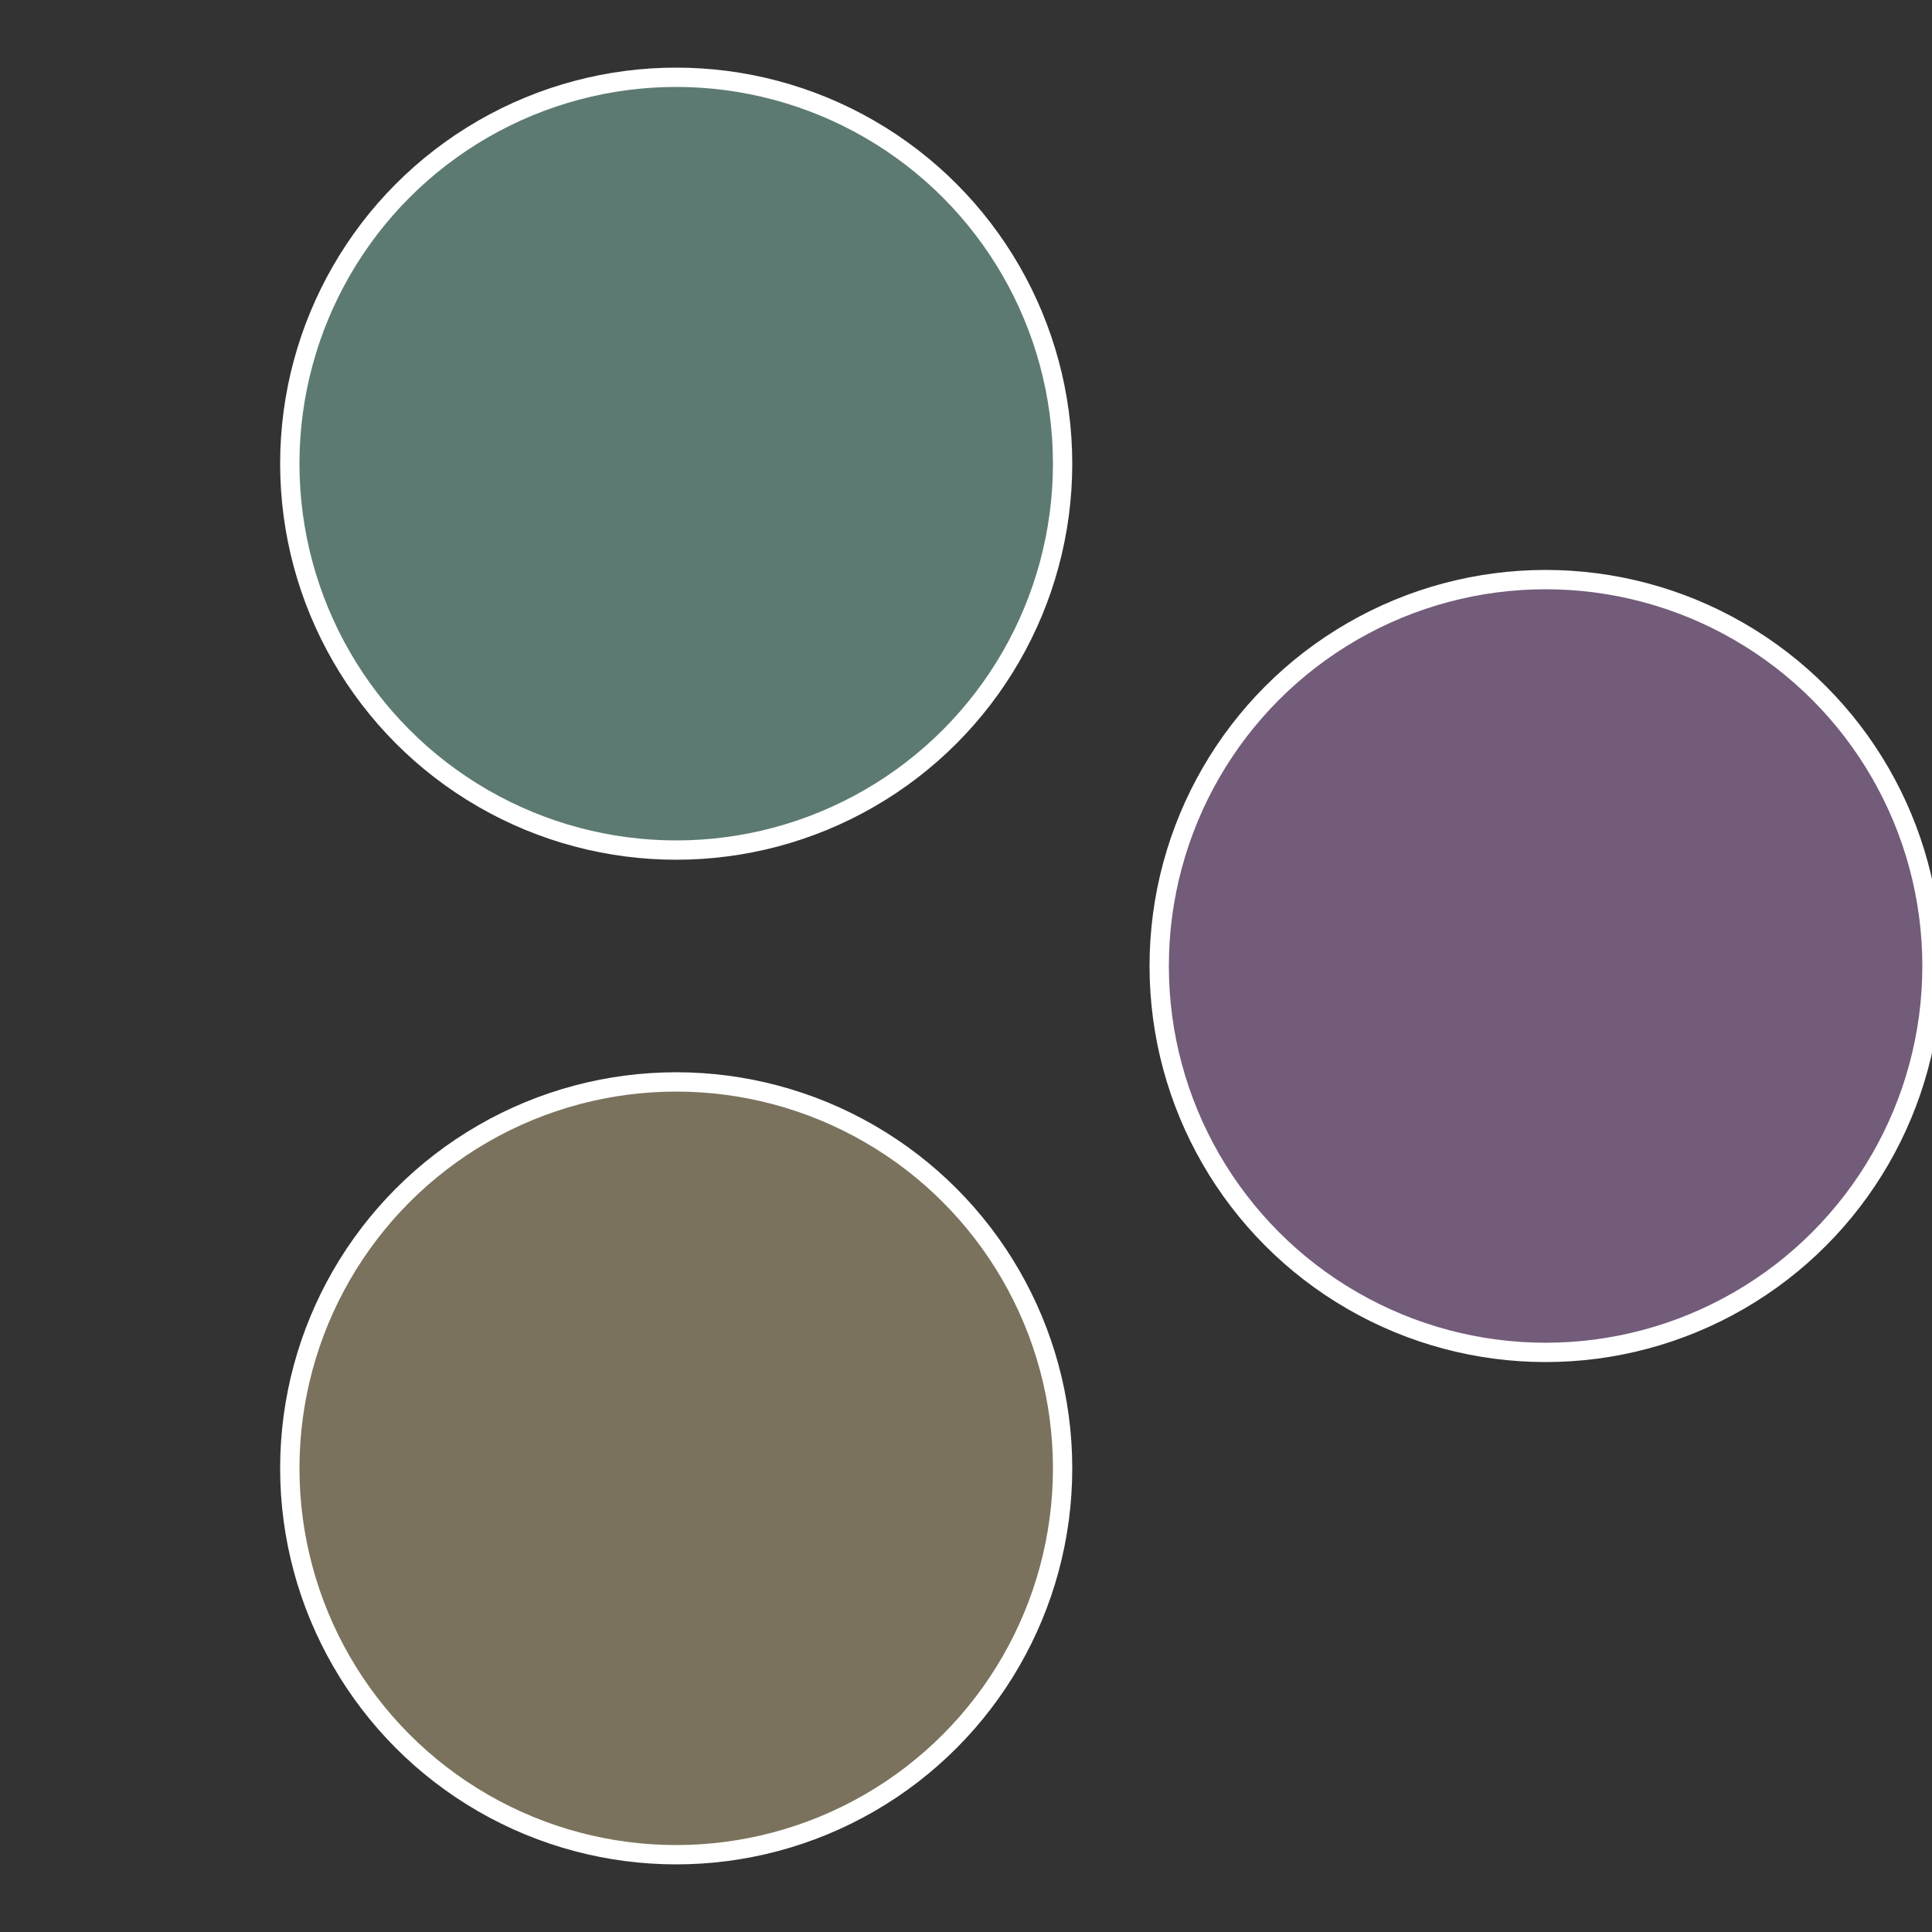
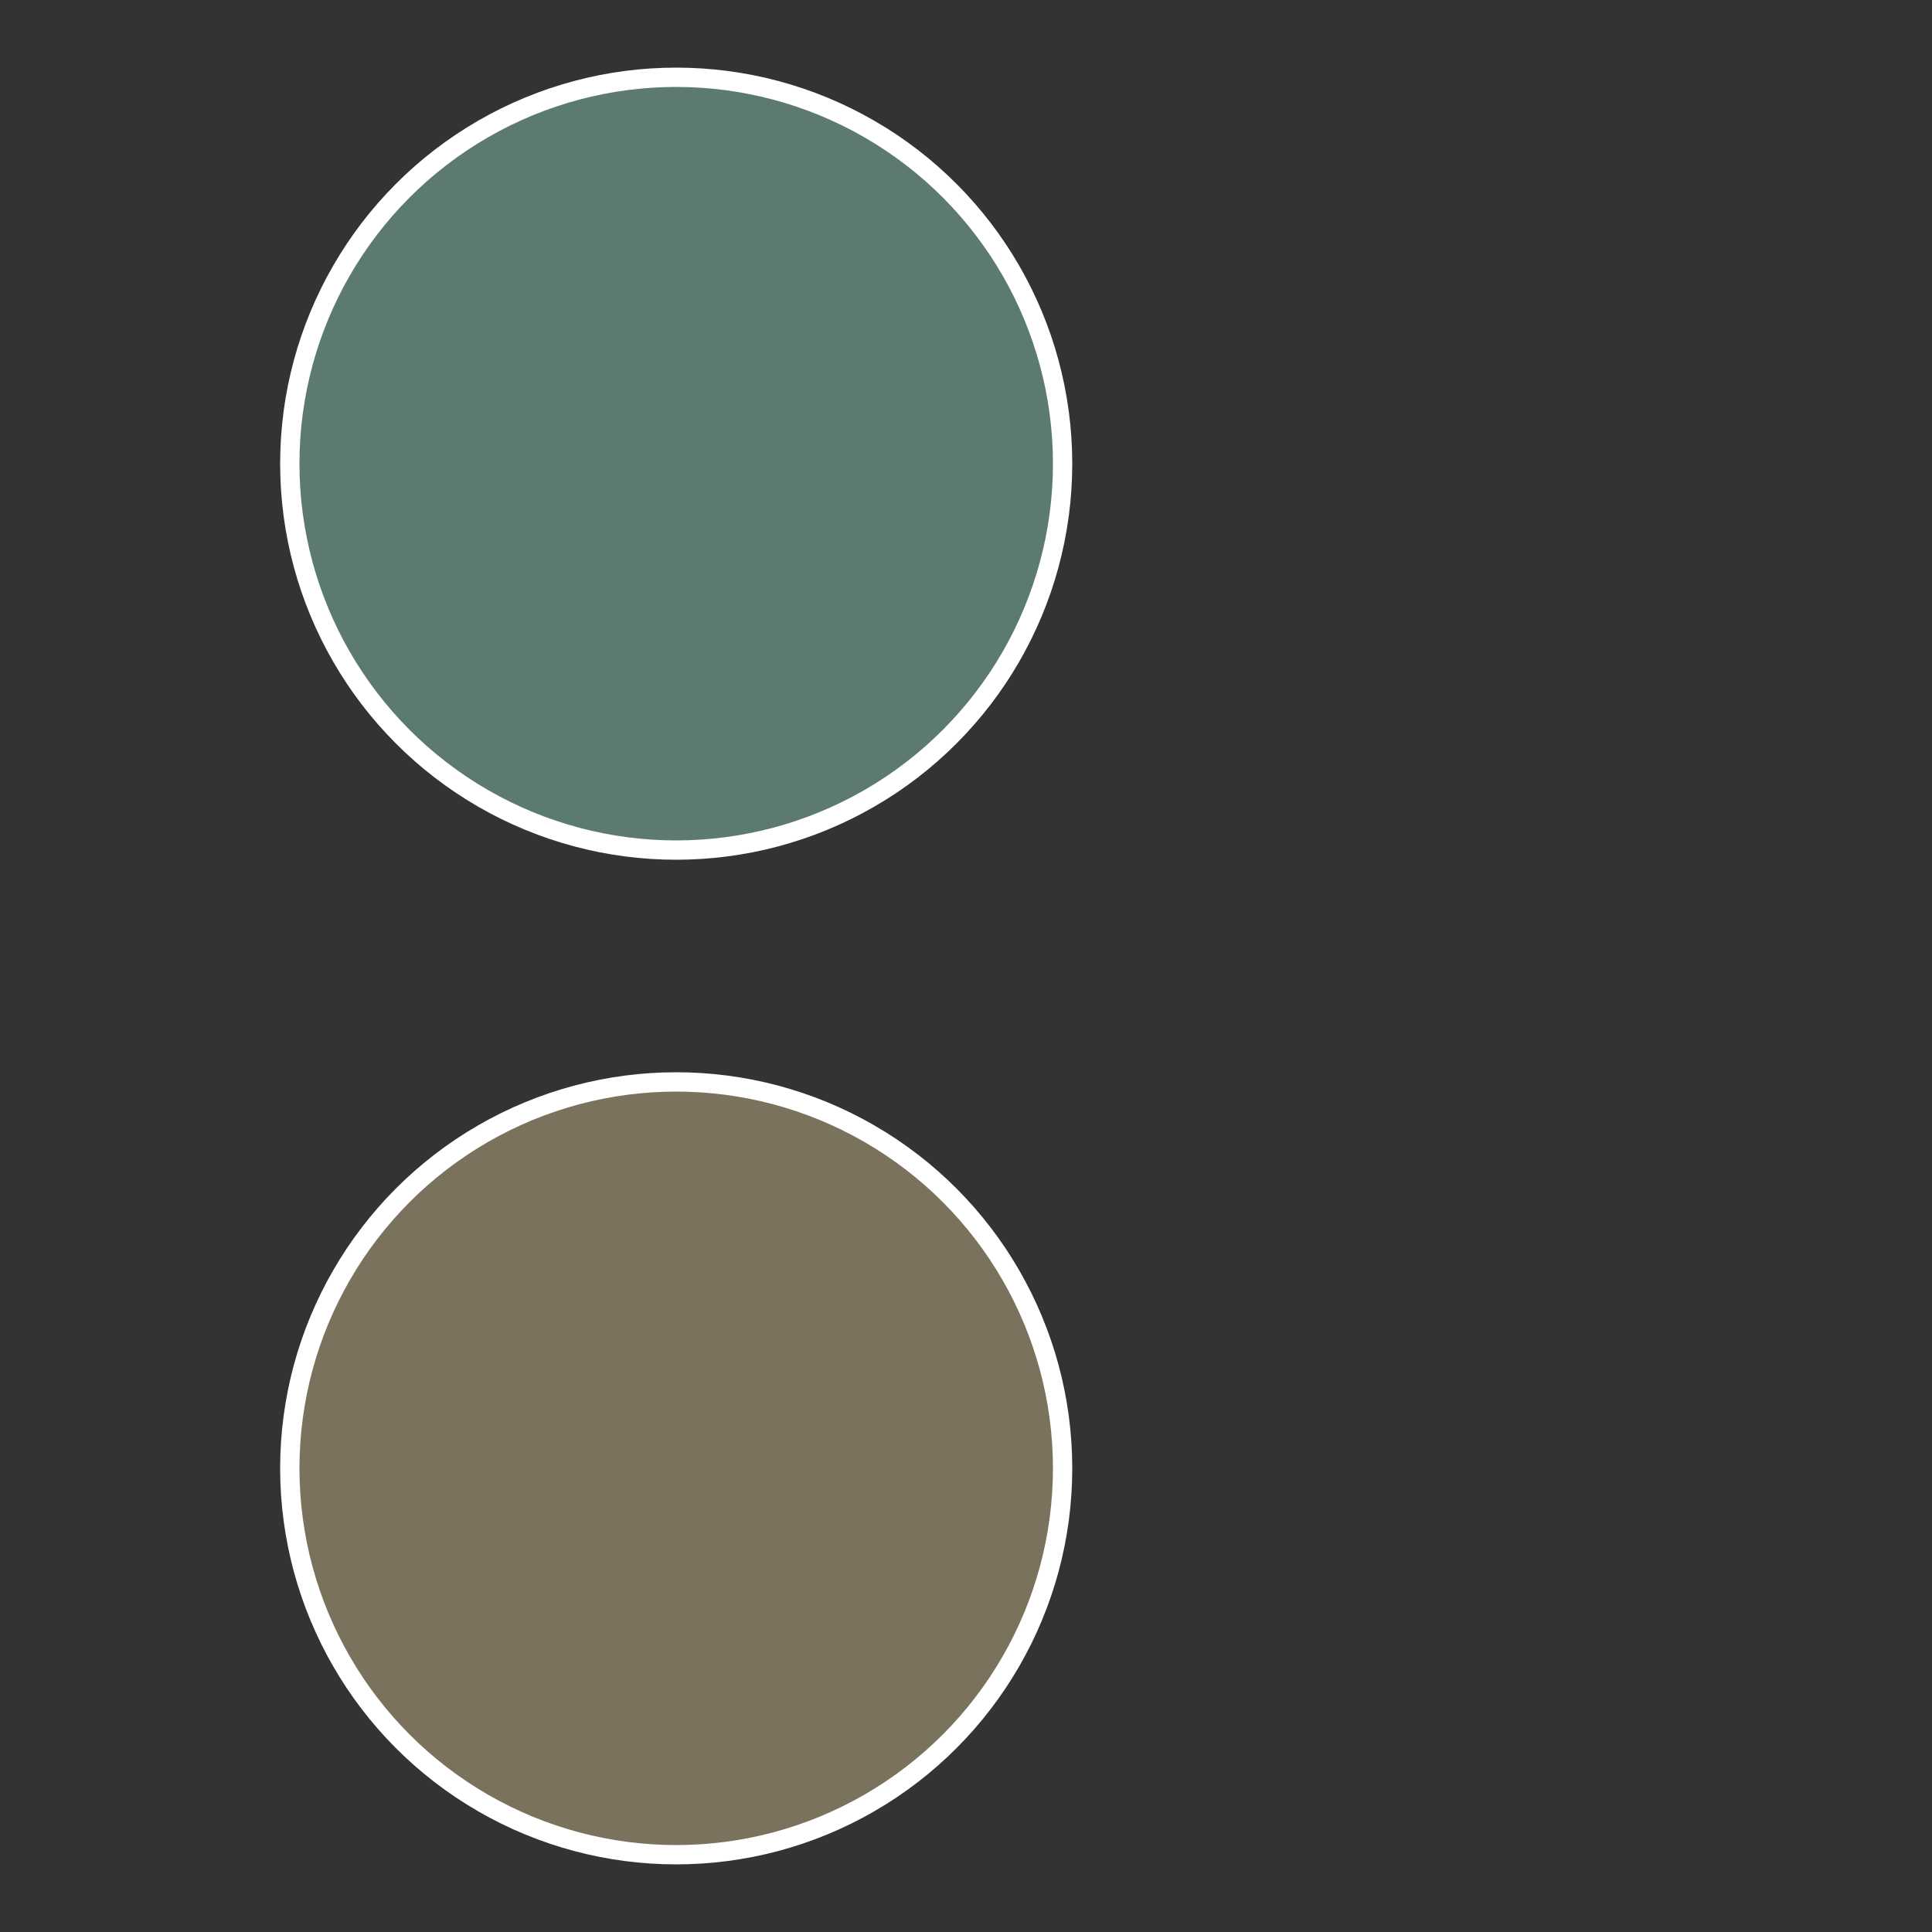
<svg xmlns="http://www.w3.org/2000/svg" width="500" height="500" viewBox="-1 -1 2 2">
  <rect x="-1" y="-1" width="2" height="2" fill="#333333" stroke="none" />
-   <circle cx="0.6" cy="0" r="0.4" fill="#725c7a" stroke="#fff" stroke-width="1%" />
  <circle cx="-0.3" cy="0.52" r="0.4" fill="#7a725c" stroke="#fff" stroke-width="1%" />
  <circle cx="-0.3" cy="-0.52" r="0.4" fill="#5c7a72" stroke="#fff" stroke-width="1%" />
</svg>